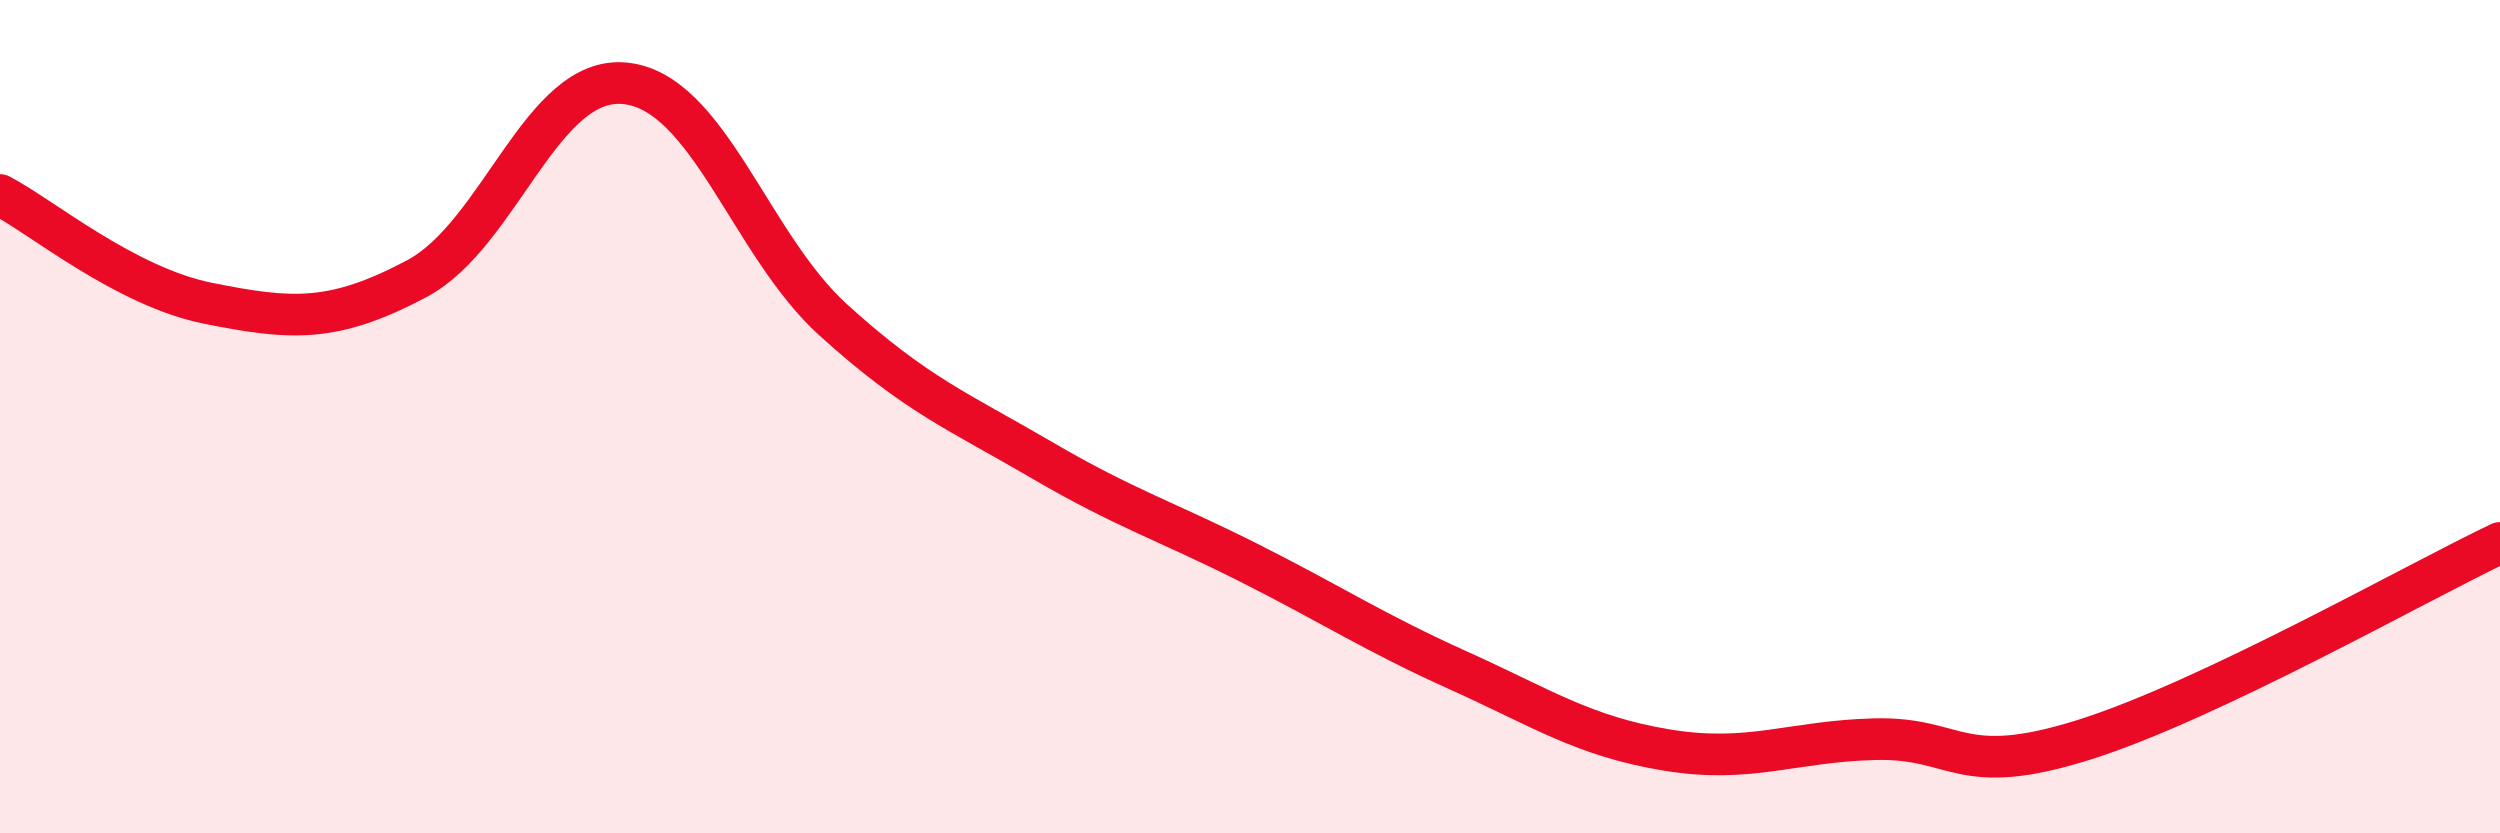
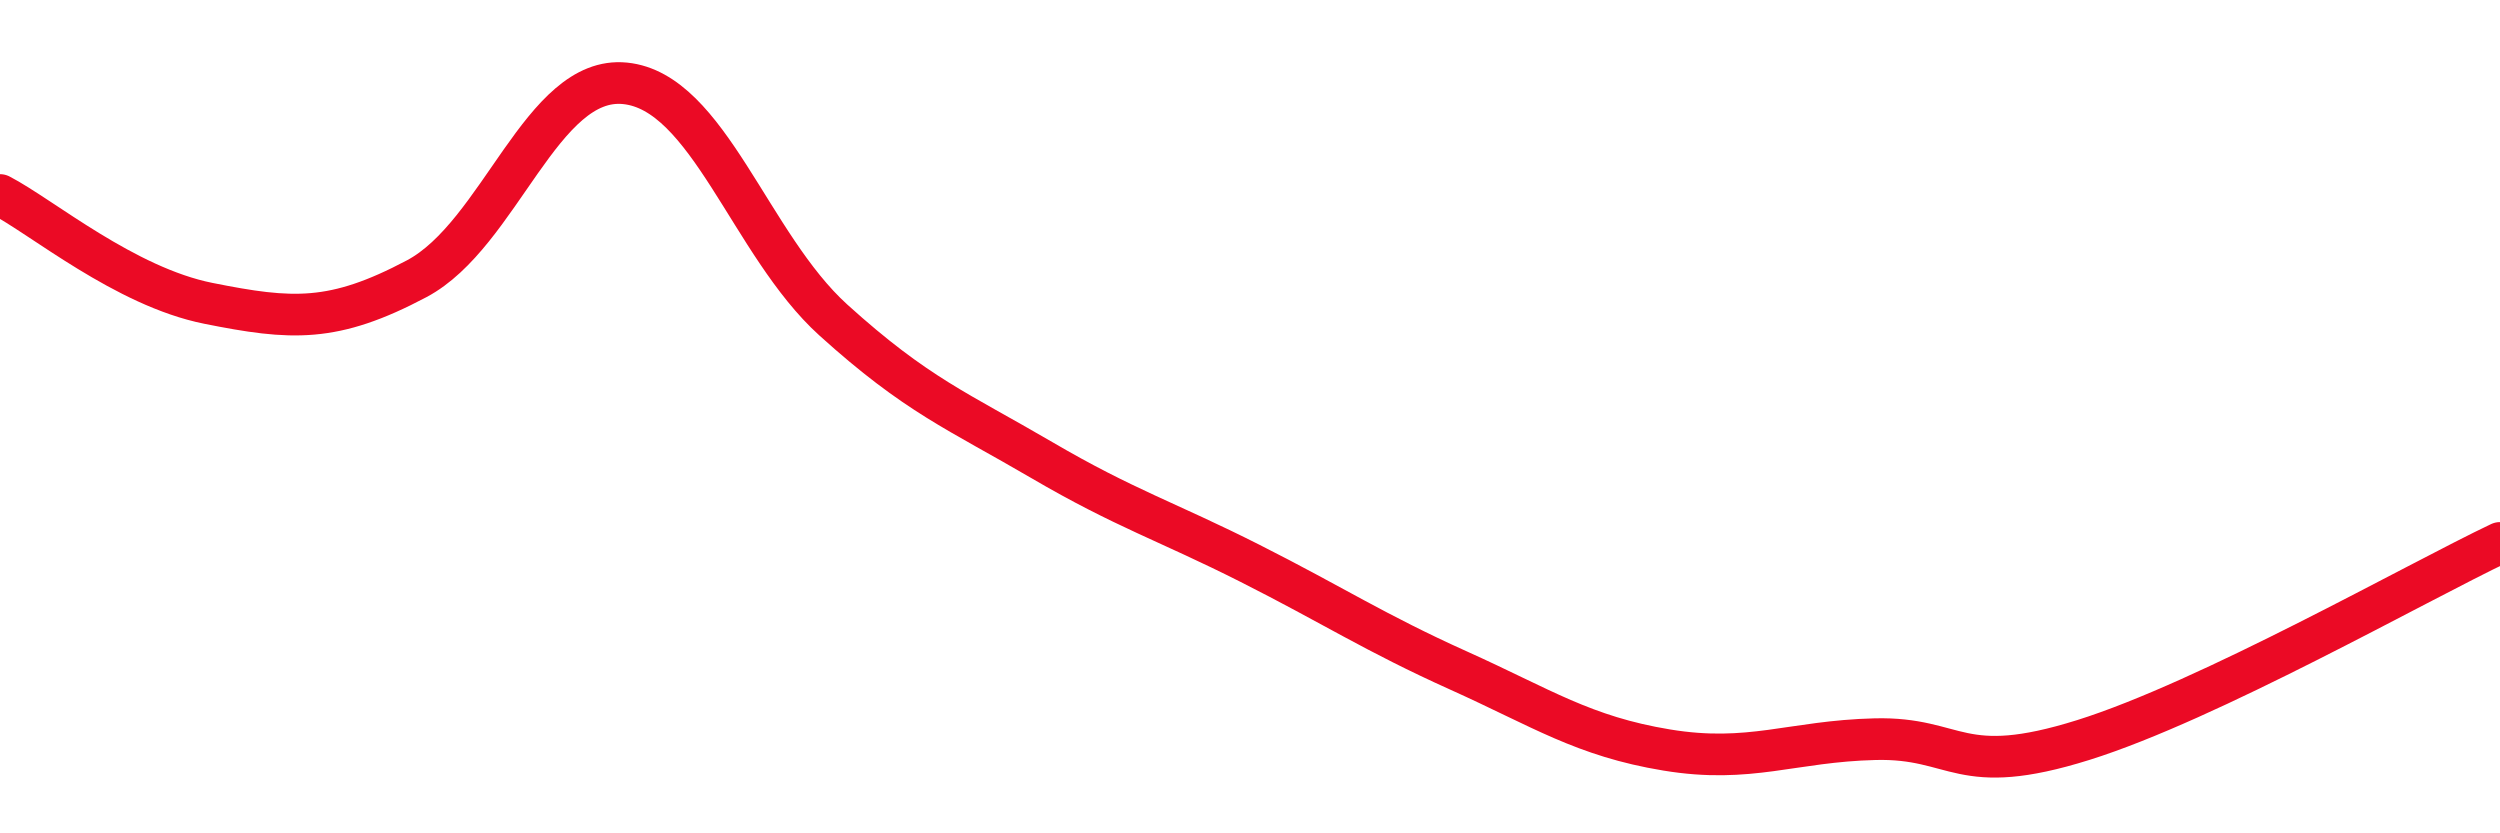
<svg xmlns="http://www.w3.org/2000/svg" width="60" height="20" viewBox="0 0 60 20">
-   <path d="M 0,4.68 C 1,5.2 3,6.88 5,7.28 C 7,7.68 8,7.75 10,6.69 C 12,5.63 13,1.8 15,2 C 17,2.2 18,5.87 20,7.68 C 22,9.49 23,9.87 25,11.04 C 27,12.21 28,12.51 30,13.52 C 32,14.53 33,15.19 35,16.09 C 37,16.99 38,17.67 40,18 C 42,18.33 43,17.79 45,17.74 C 47,17.69 47,18.7 50,17.76 C 53,16.82 58,13.98 60,13.03L60 20L0 20Z" fill="#EB0A25" opacity="0.1" stroke-linecap="round" stroke-linejoin="round" />
  <path d="M 0,4.68 C 1,5.2 3,6.88 5,7.28 C 7,7.68 8,7.75 10,6.69 C 12,5.63 13,1.8 15,2 C 17,2.2 18,5.87 20,7.68 C 22,9.49 23,9.87 25,11.04 C 27,12.21 28,12.51 30,13.52 C 32,14.53 33,15.19 35,16.09 C 37,16.99 38,17.67 40,18 C 42,18.33 43,17.79 45,17.74 C 47,17.69 47,18.7 50,17.76 C 53,16.82 58,13.98 60,13.03" stroke="#EB0A25" stroke-width="1" fill="none" stroke-linecap="round" stroke-linejoin="round" />
</svg>